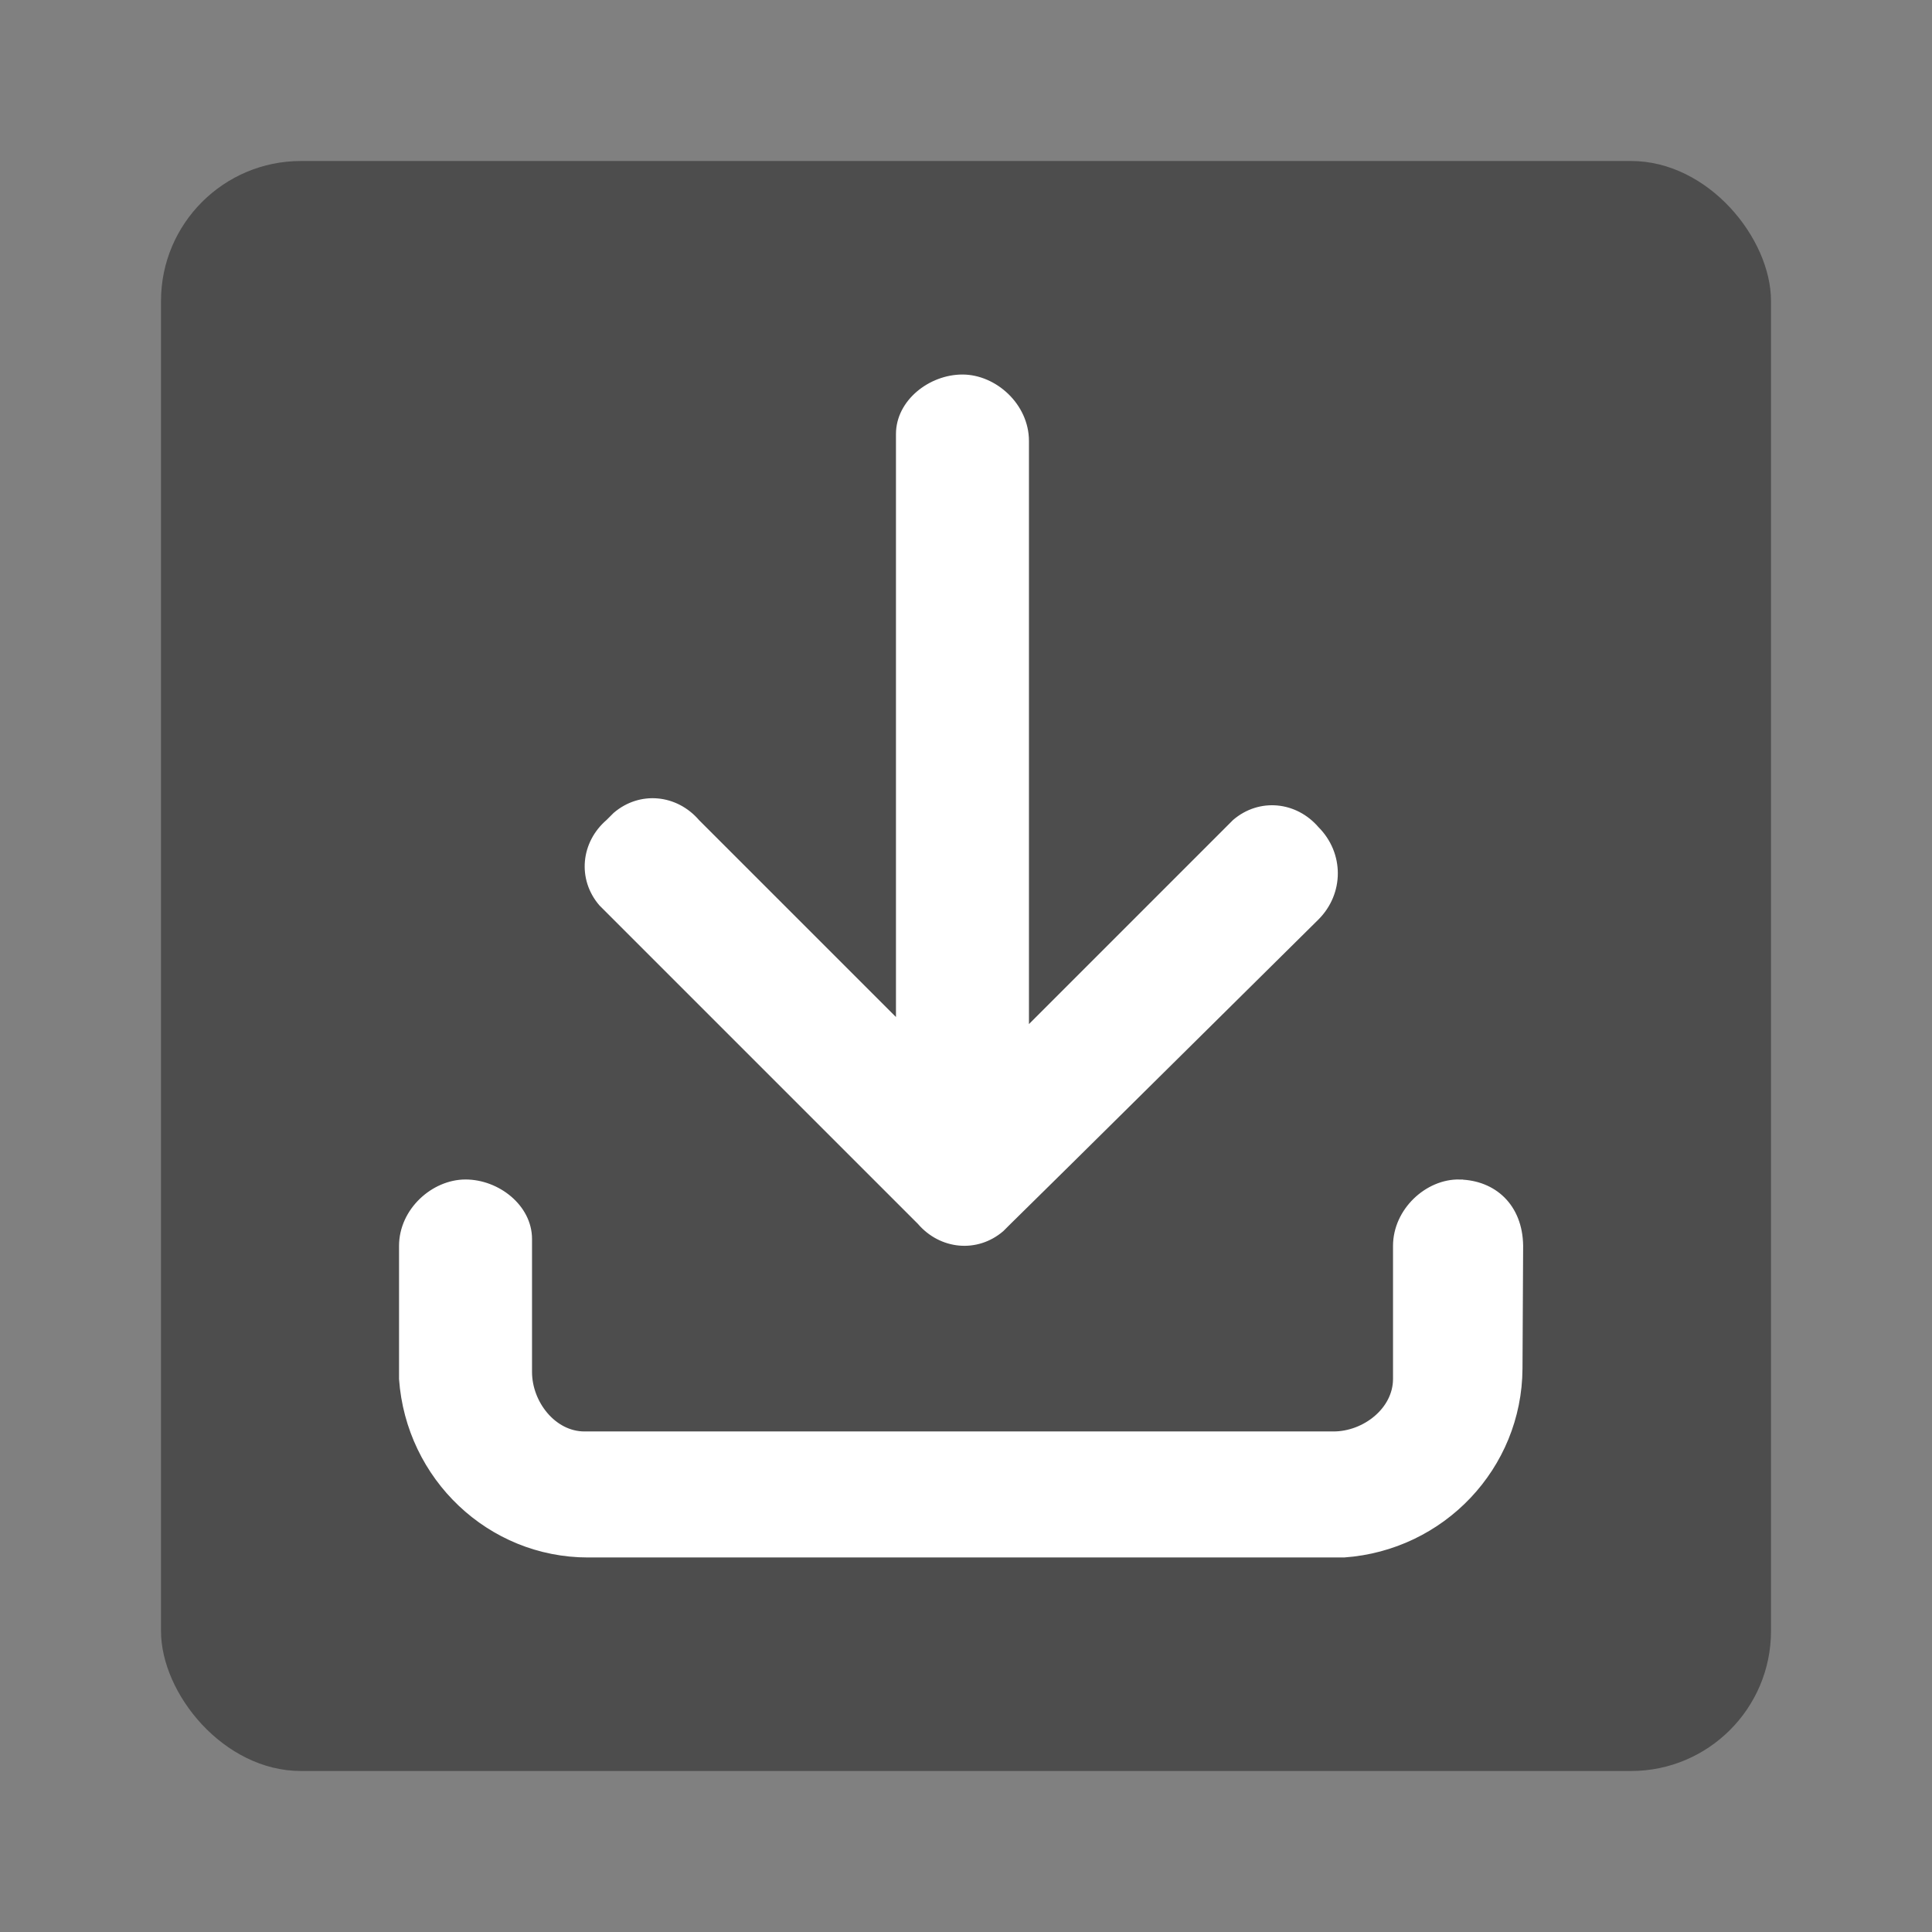
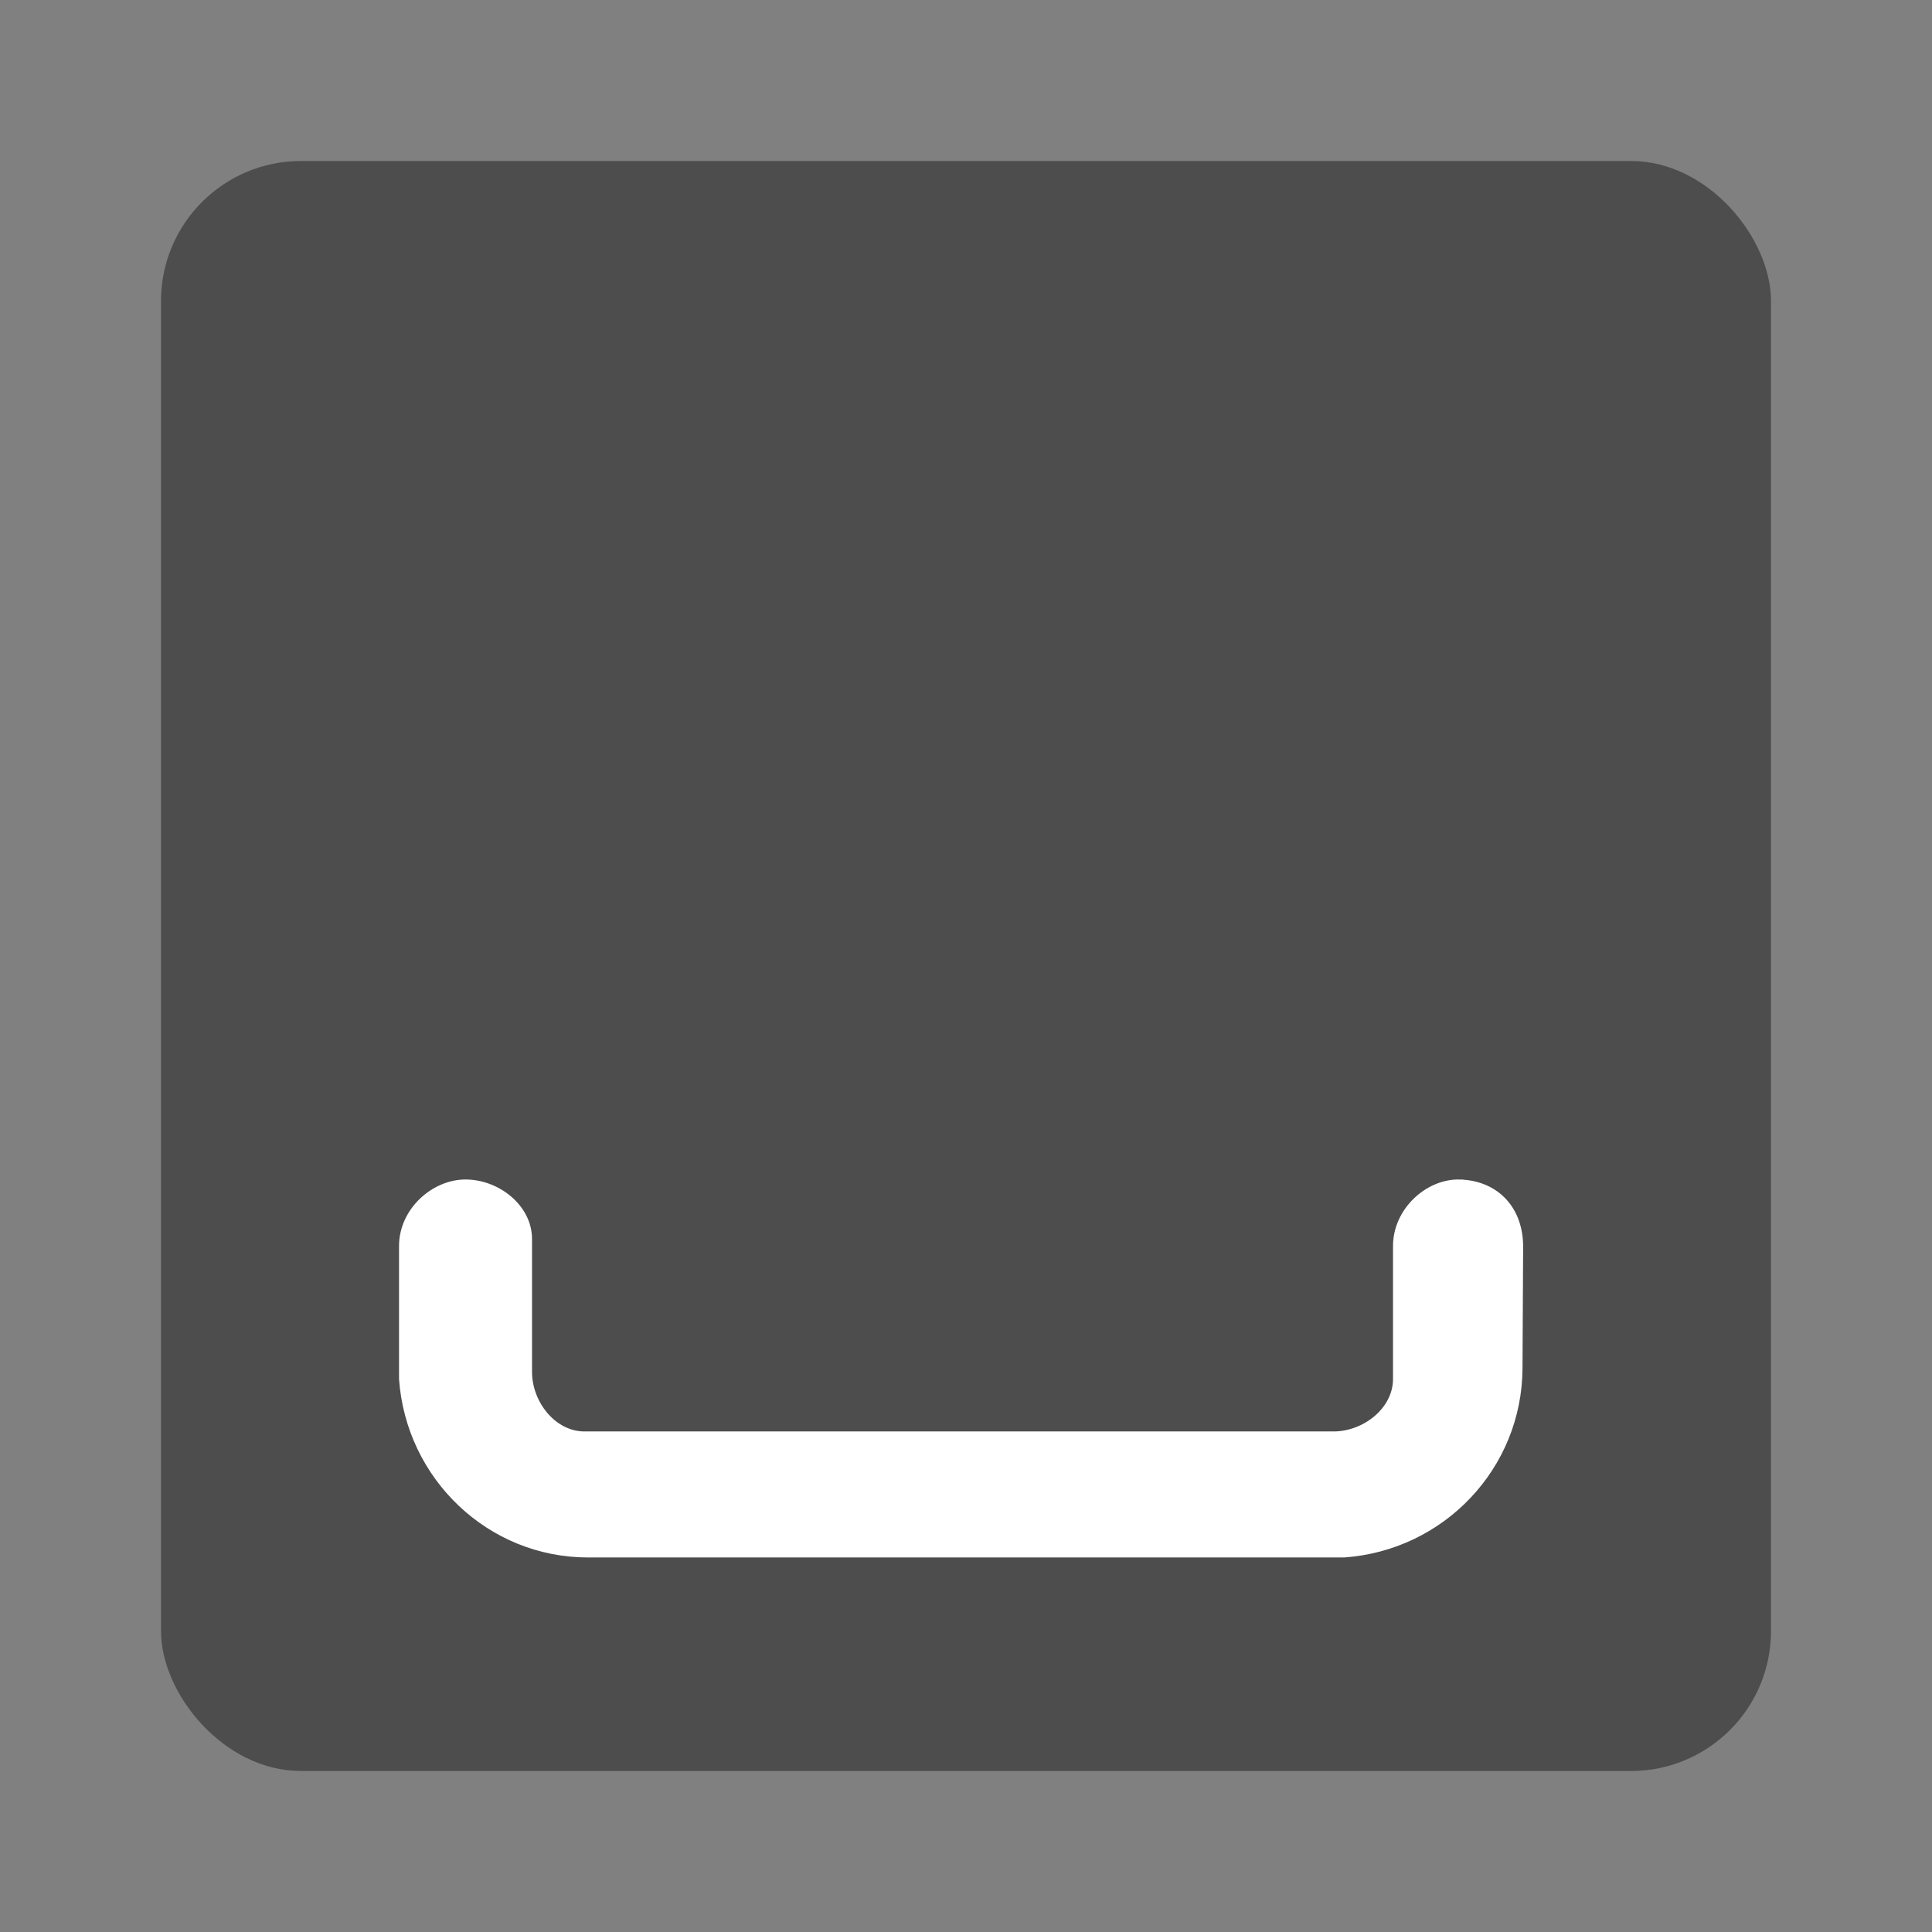
<svg xmlns="http://www.w3.org/2000/svg" xmlns:ns1="http://sodipodi.sourceforge.net/DTD/sodipodi-0.dtd" xmlns:ns2="http://www.inkscape.org/namespaces/inkscape" version="1.1" id="Ebene_1" x="0px" y="0px" width="48px" height="48px" viewBox="0 0 48 48" enable-background="new 0 0 48 48" xml:space="preserve" ns1:docname="cl2_download-.svg" ns2:version="1.3.2 (091e20e, 2023-11-25, custom)">
  <rect x="0" y="0" width="48" height="48" fill="#808080" stroke="none" />
  <defs id="defs2" />
  <ns1:namedview id="namedview2" pagecolor="#ffffff" bordercolor="#000000" borderopacity="0.25" ns2:showpageshadow="2" ns2:pageopacity="0.0" ns2:pagecheckerboard="0" ns2:deskcolor="#d1d1d1" ns2:zoom="16.9375" ns2:cx="23.97048" ns2:cy="24" ns2:window-width="1920" ns2:window-height="1009" ns2:window-x="-8" ns2:window-y="-8" ns2:window-maximized="1" ns2:current-layer="Ebene_1" showgrid="false" showguides="true">
    <ns1:guide position="3.838,15.41" orientation="1,0" id="guide1" ns2:locked="false" />
    <ns1:guide position="43.985,23.38" orientation="1,0" id="guide2" ns2:locked="false" />
    <ns1:guide position="37.432,44.162" orientation="0,-1" id="guide3" ns2:locked="false" />
    <ns1:guide position="9.624,4.015" orientation="0,-1" id="guide4" ns2:locked="false" />
    <ns1:guide position="23.97,31.764" orientation="1,0" id="guide5" ns2:locked="false" />
    <ns1:guide position="24.089,23.97" orientation="0,-1" id="guide6" ns2:locked="false" />
  </ns1:namedview>
  <g id="g1">
    <rect class="cls-1" x="4" y="4" width="40" height="40" rx="3.478" ry="3.478" id="rect1" style="fill:#4d4d4d;stroke-width:0.87;fill-opacity:1" />
-     <path class="cls-2" d="m 25.043,30.348 v 0 l -0.174,0.174 v 0 c -0.609,0.522 -1.478,0.435 -2,-0.174 l -7.739,-7.739 -0.174,-0.174 c -0.522,-0.609 -0.435,-1.478 0.174,-2 l 0.174,-0.174 c 0.609,-0.522 1.478,-0.435 2,0.174 l 5.043,5.043 V 10.783 c 0,-0.783 0.783,-1.391 1.565,-1.391 0.783,0 1.565,0.696 1.565,1.565 v 14.696 l 5.043,-5.043 0.174,-0.174 c 0.609,-0.522 1.478,-0.435 2,0.174 v 0 c 0.609,0.609 0.609,1.565 0,2.174 -2.255,2.227 -6.045,5.989 -7.652,7.565 z" id="path1" style="fill:#ffffff;stroke:#ffffff;stroke-width:0.174px;stroke-miterlimit:10;stroke-opacity:1" ns1:nodetypes="cccscccccccssscccsscc" />
    <path class="cls-2" d="m 36.261,29.391 c -0.782,-0.017 -1.565,0.696 -1.565,1.565 v 3.304 c 0,0.783 -0.783,1.391 -1.565,1.391 H 14.522 c -0.783,0 -1.391,-0.783 -1.391,-1.565 v -3.304 c 0,-0.783 -0.783,-1.391 -1.565,-1.391 -0.783,0 -1.565,0.696 -1.565,1.565 v 3.304 c 0.174,2.435 2.174,4.348 4.609,4.348 H 33.391 C 35.826,38.435 37.726,36.435 37.739,34 l 0.016,-3.054 c -0.015,-0.968 -0.656,-1.536 -1.494,-1.554 z" id="path2" style="fill:#ffffff;stroke:#ffffff;stroke-width:0.174px;stroke-miterlimit:10;stroke-opacity:1" ns1:nodetypes="ssssssssscscscs" />
  </g>
</svg>